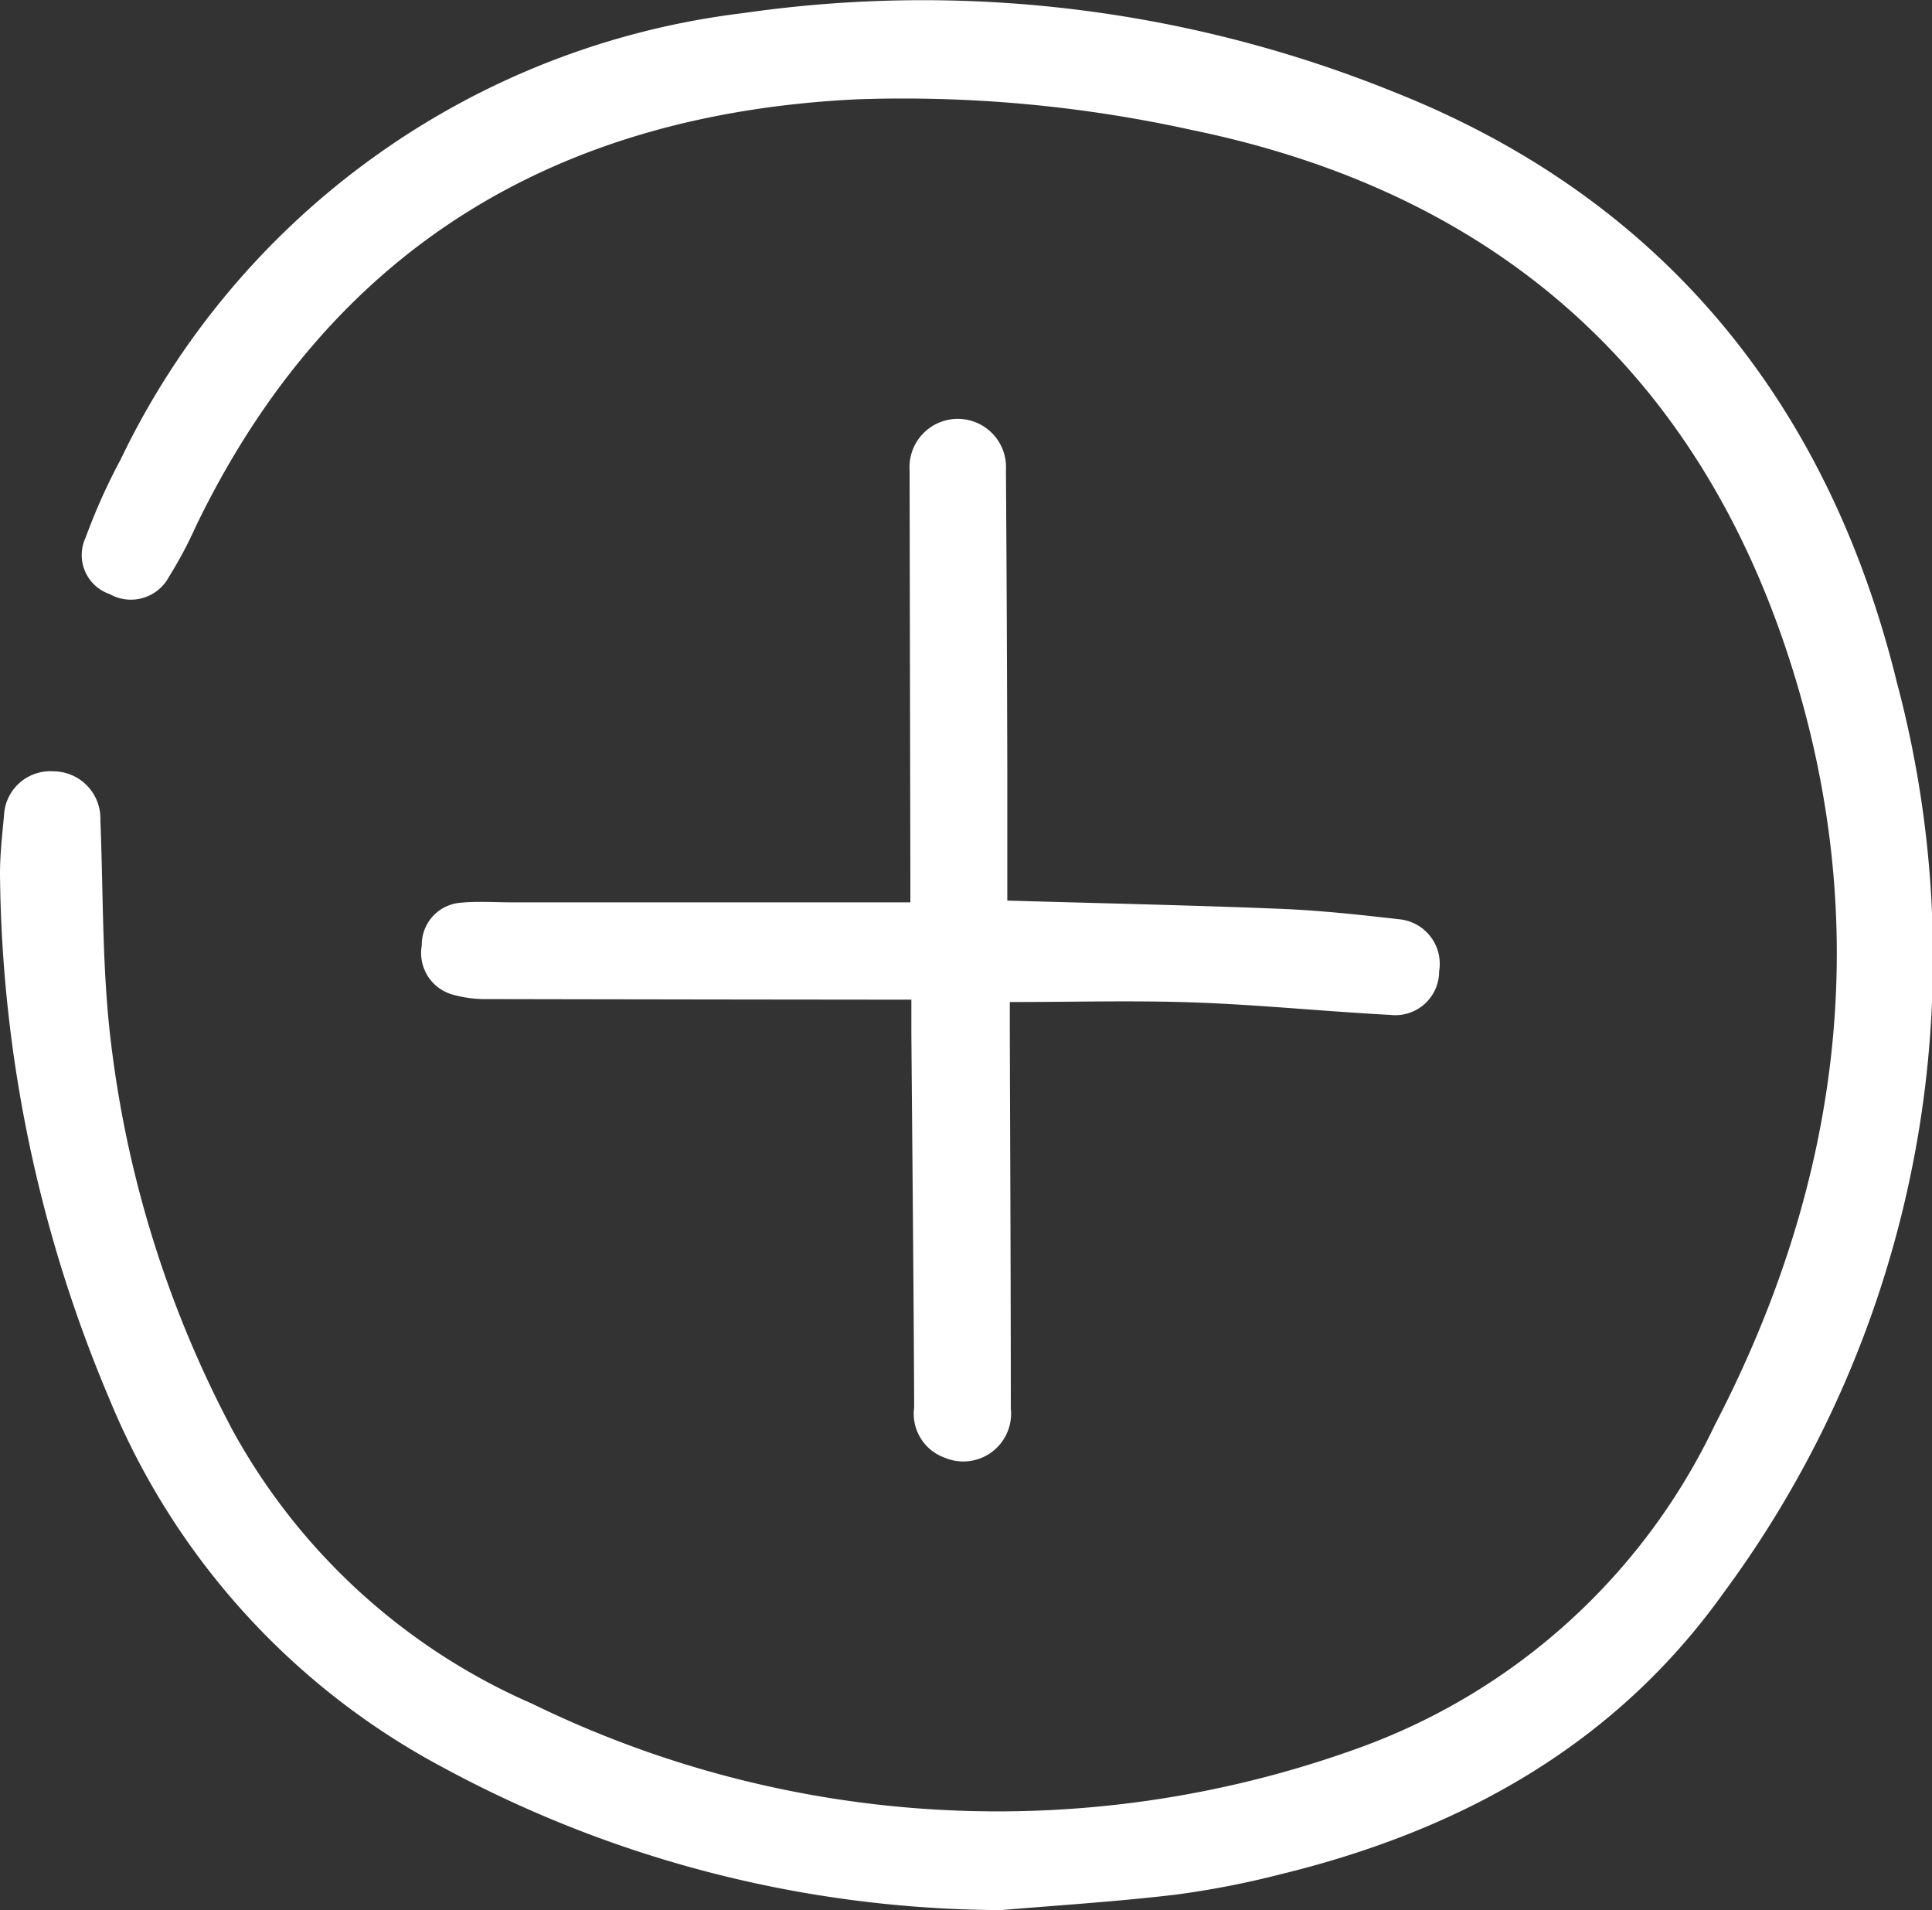
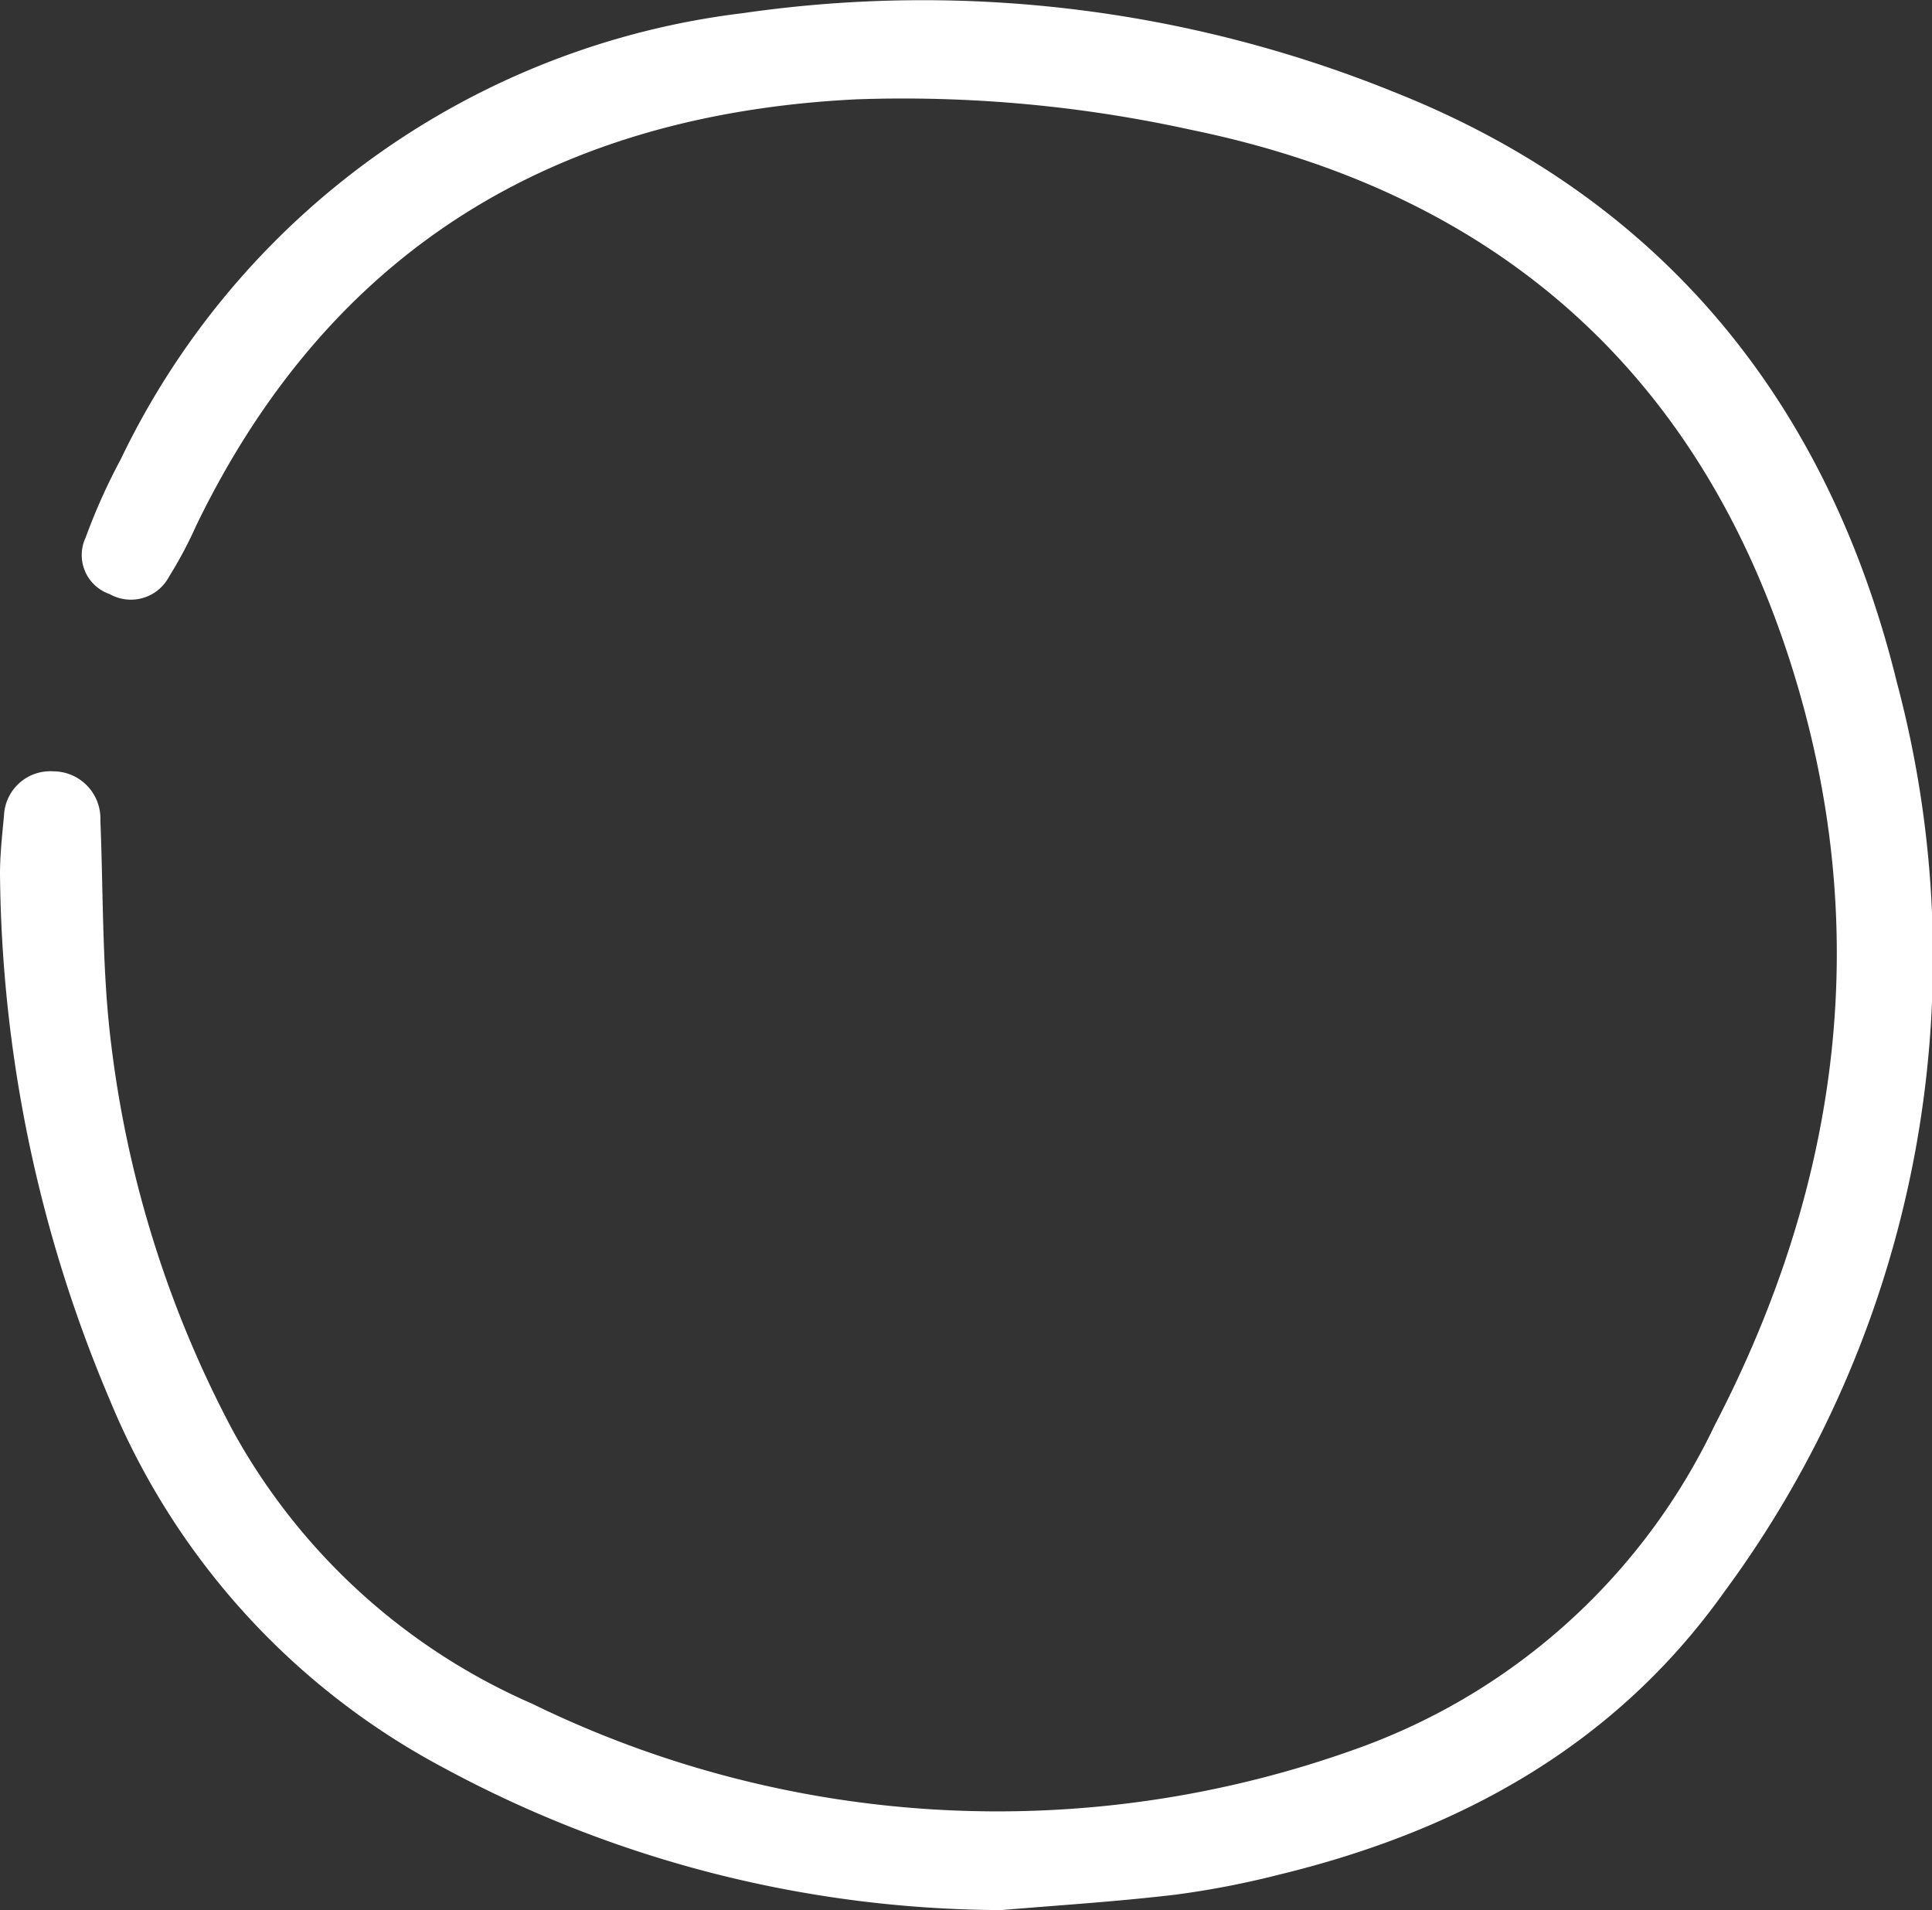
<svg xmlns="http://www.w3.org/2000/svg" width="55.643" height="55" viewBox="0 0 55.643 55">
  <rect x="0" y="0" width="55.643" height="55" fill="#333333" stroke="none" />
  <defs>
    <clipPath id="a">
      <rect width="55.643" height="55" fill="#fff" />
    </clipPath>
  </defs>
  <g clip-path="url(#a)">
    <path d="M28.875,55a34.024,34.024,0,0,1-16.137-4.118A21.087,21.087,0,0,1,3.158,40.3,39.574,39.574,0,0,1,0,25.165c0-.56.063-1.12.115-1.679A1.333,1.333,0,0,1,1.532,22.21a1.36,1.36,0,0,1,1.359,1.414c.088,2.166.045,4.349.317,6.492A31.819,31.819,0,0,0,6.708,41.2a18.074,18.074,0,0,0,8.612,7.855,30.538,30.538,0,0,0,23.733,1.306,18.191,18.191,0,0,0,10.332-9.323c3.646-7.01,4.6-14.383,2.185-21.949C48.872,10.634,43,5.517,34.289,3.735a38.58,38.58,0,0,0-9.594-.876C16,3.277,9.514,7.173,5.655,15.125a12.156,12.156,0,0,1-.787,1.481,1.243,1.243,0,0,1-1.711.5,1.187,1.187,0,0,1-.691-1.627,17.537,17.537,0,0,1,1.015-2.261A22.92,22.92,0,0,1,21.4.378,36.155,36.155,0,0,1,40.133,2.643c7.788,3.084,12.536,9,14.5,17.012a30.757,30.757,0,0,1-4.985,26.2c-3.151,4.419-7.622,6.867-12.808,8.124a25.492,25.492,0,0,1-3.009.58c-1.645.194-3.3.3-4.952.437" transform="translate(0 0)" fill="#fff" />
-     <path d="M99.616,96.041c2.722.079,5.284.133,7.844.236,1.144.046,2.286.169,3.424.3a1.29,1.29,0,0,1,1.169,1.5,1.262,1.262,0,0,1-1.406,1.256c-1.875-.1-3.747-.29-5.623-.358-1.749-.063-3.5-.013-5.336-.013,0,.287,0,.572,0,.857.011,3.615.029,7.229.029,10.844a1.377,1.377,0,0,1-1.911,1.417,1.342,1.342,0,0,1-.872-1.446c-.016-3.59-.052-7.18-.081-10.77,0-.29,0-.581,0-.971h-.982q-5.6-.005-11.21-.016a3.473,3.473,0,0,1-1.009-.126,1.244,1.244,0,0,1-.9-1.418,1.214,1.214,0,0,1,1.13-1.231c.483-.047.974-.01,1.462-.01H96.824c0-.312,0-.591,0-.87q-.012-5.788-.022-11.576a1.39,1.39,0,1,1,2.775-.006q.029,4.323.039,8.646c0,1.241,0,2.482,0,3.758" transform="translate(-70.605 -70.109)" fill="#fff" />
  </g>
</svg>